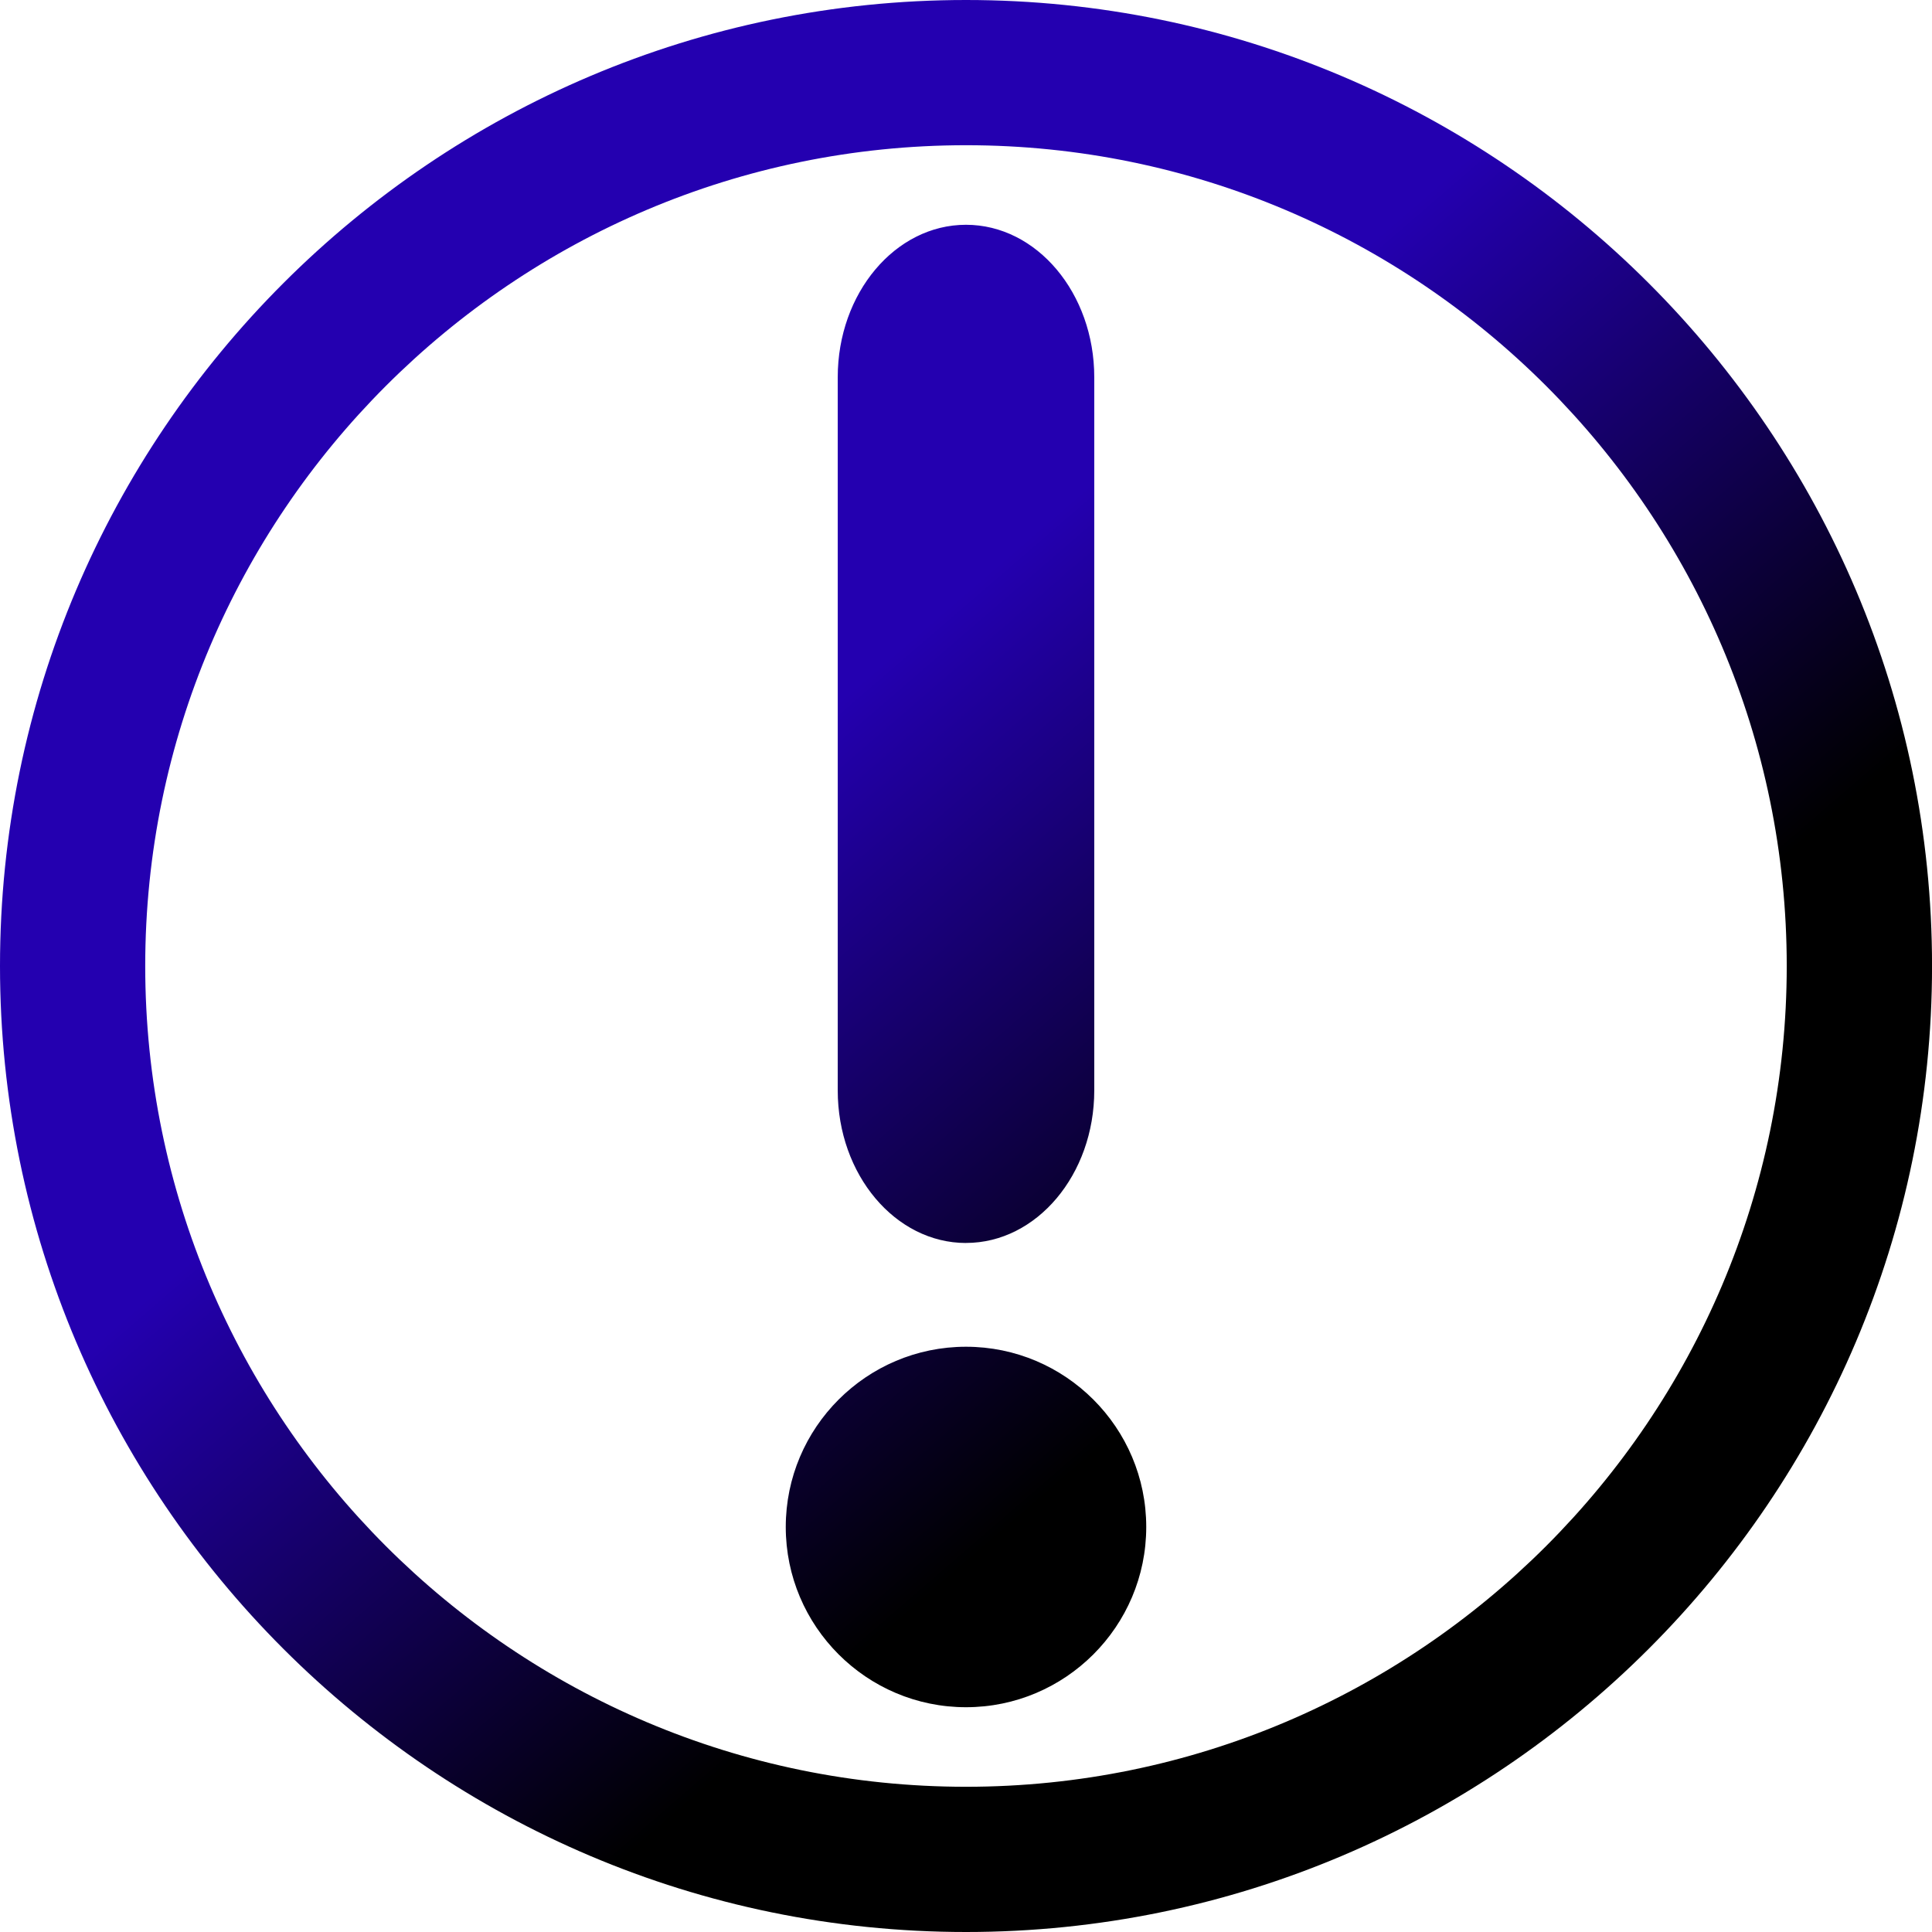
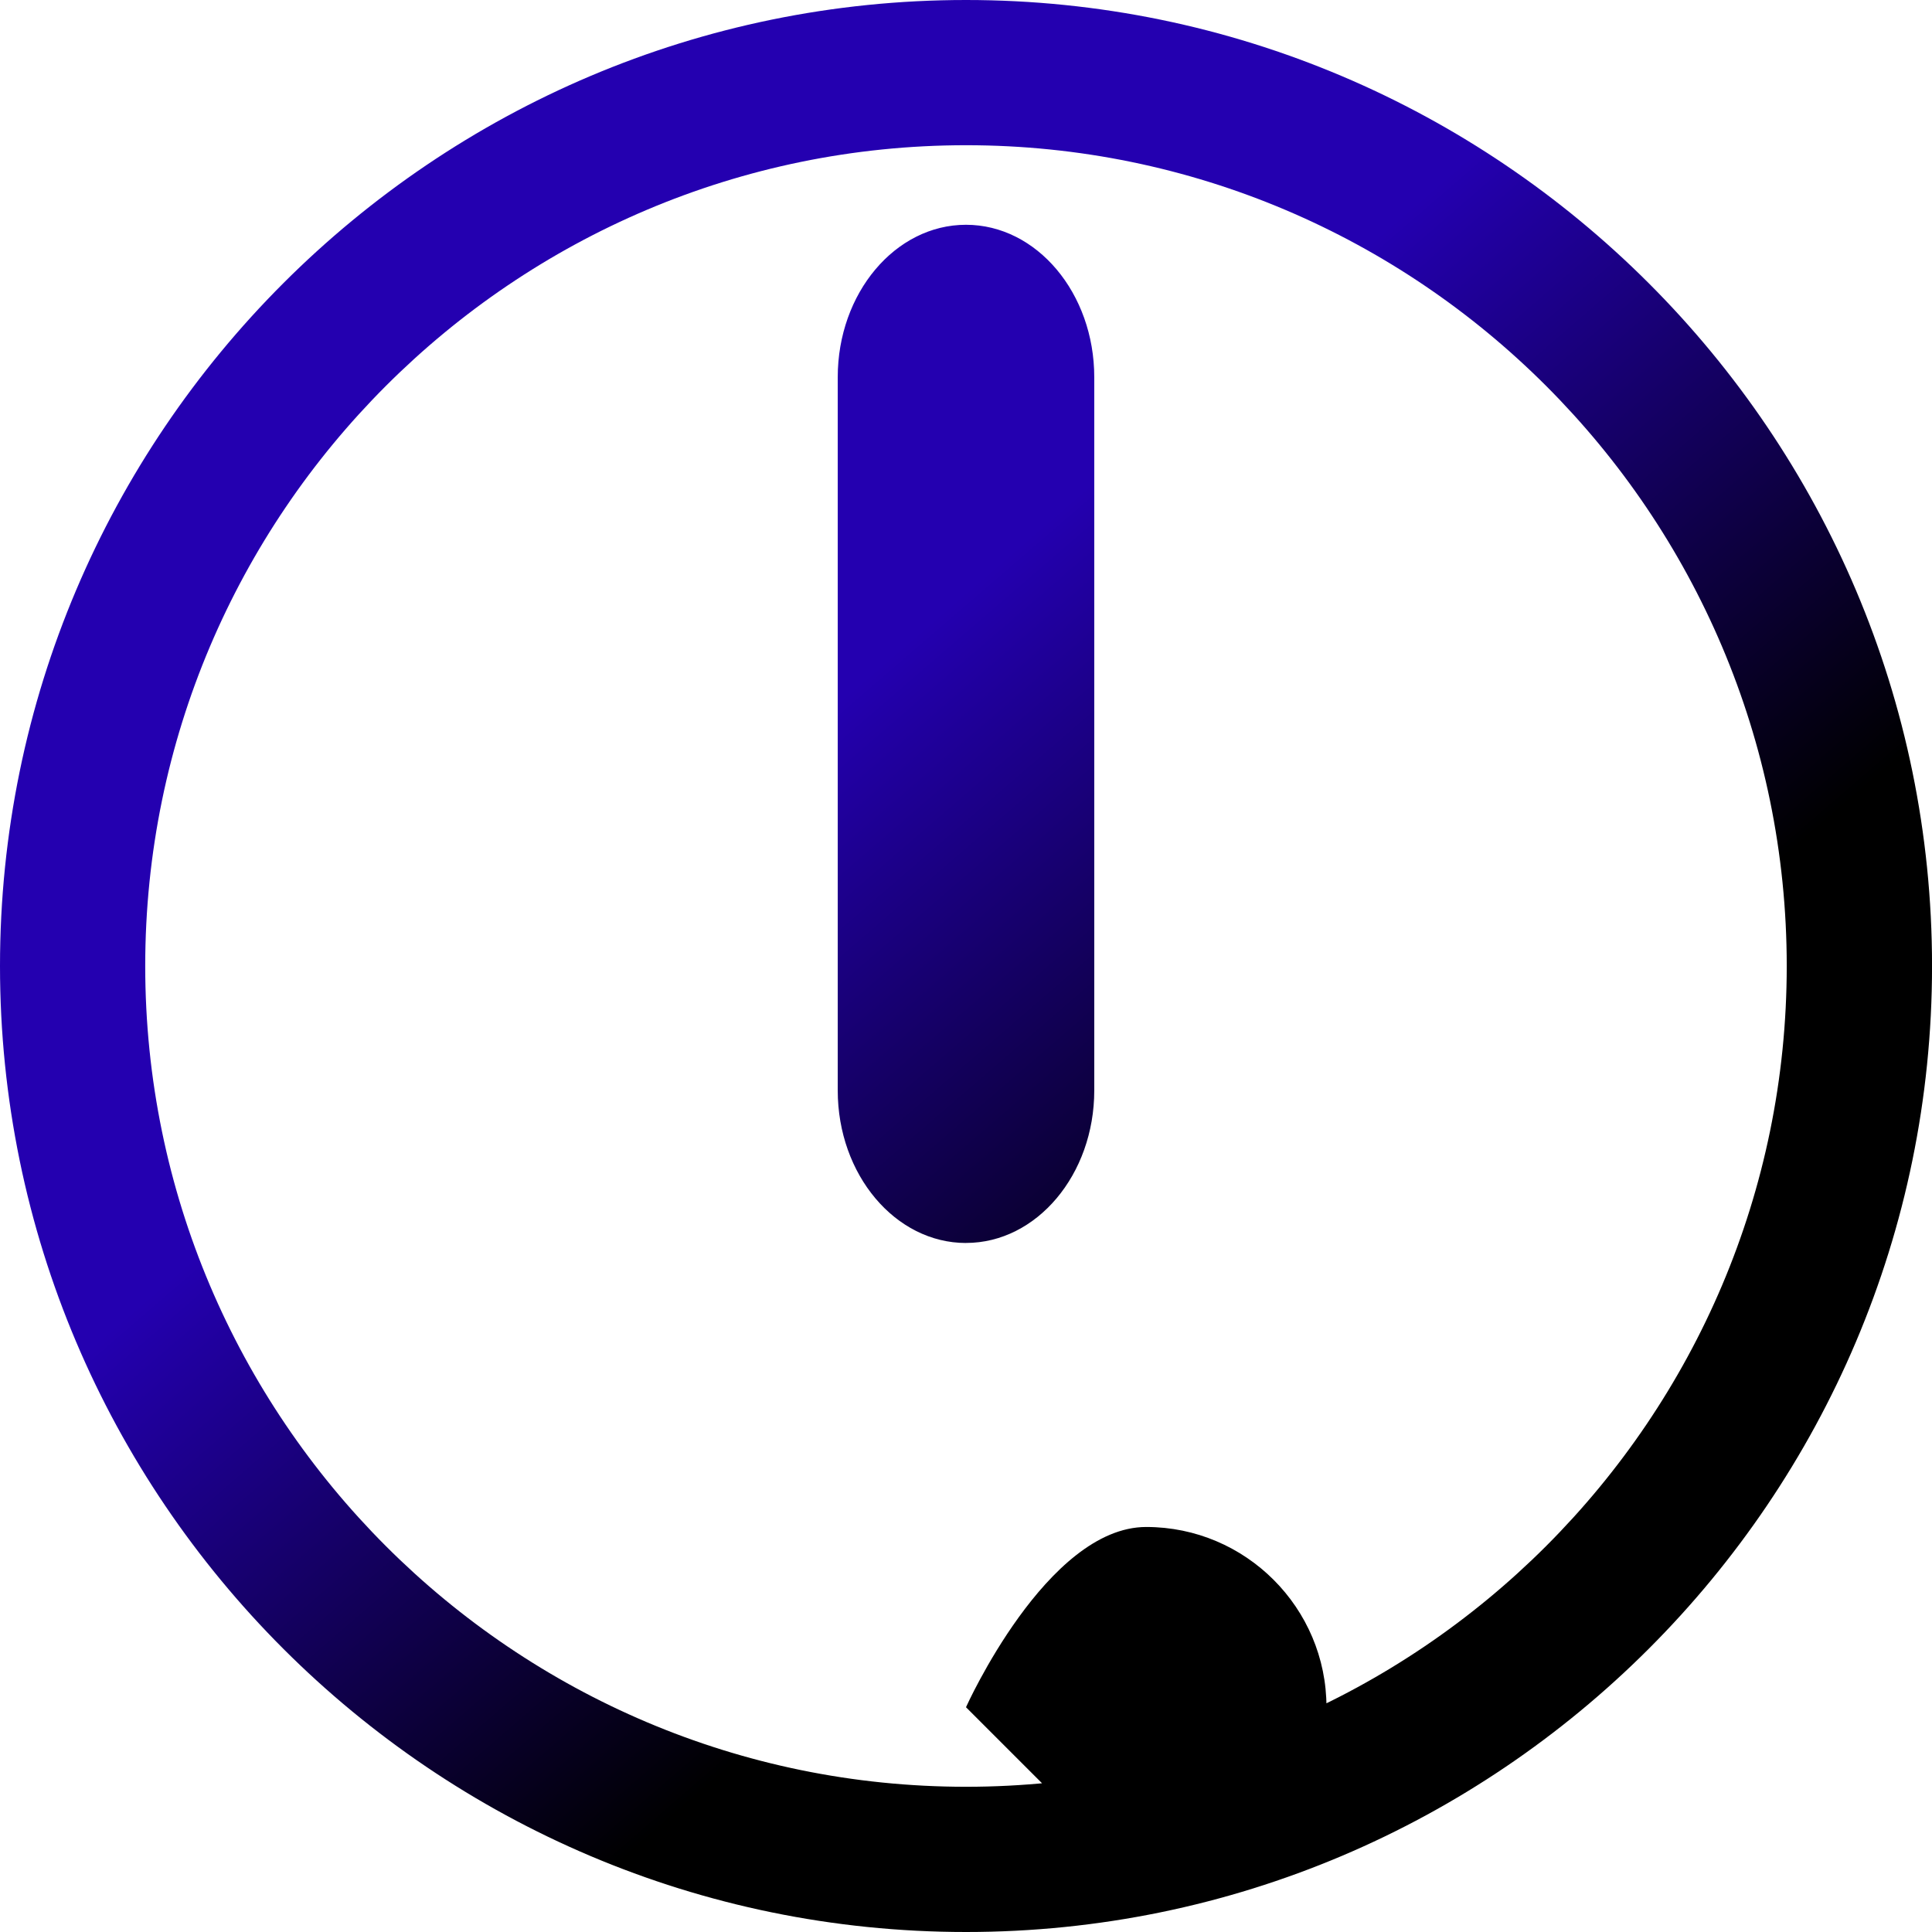
<svg xmlns="http://www.w3.org/2000/svg" id="Layer_2" version="1.1" viewBox="0 0 49.104 49.104">
  <defs>
    <style>
      .st0 {
        fill: url(#linear-gradient);
      }
    </style>
    <linearGradient id="linear-gradient" x1="11.892" y1="42.116" x2="43.963" y2="4.96" gradientTransform="translate(0 52) scale(1 -1)" gradientUnits="userSpaceOnUse">
      <stop offset=".248" stop-color="#2400b0" />
      <stop offset=".629" stop-color="#000" />
    </linearGradient>
  </defs>
-   <path class="st0" d="M24.553,49.104C11.015,49.104,0,38.09,0,24.552,0,11.014,11.015,0,24.553,0s24.552,11.014,24.552,24.552c0,13.539-11.014,24.552-24.552,24.552ZM24.553,3.691C13.05,3.691,3.691,13.049,3.691,24.552s9.358,20.861,20.861,20.861,20.86-9.358,20.86-20.861S36.056,3.691,24.553,3.691ZM24.552,43.391c-2.526,0-4.581-2.055-4.581-4.581s2.055-4.581,4.581-4.581,4.581,2.055,4.581,4.581-2.055,4.581-4.581,4.581ZM24.552,31.592c-1.797,0-3.26-1.738-3.26-3.876V9.588c0-2.137,1.462-3.875,3.26-3.875s3.26,1.739,3.26,3.875v18.127c0,2.138-1.463,3.876-3.26,3.876Z" />
+   <path class="st0" d="M24.553,49.104C11.015,49.104,0,38.09,0,24.552,0,11.014,11.015,0,24.553,0s24.552,11.014,24.552,24.552c0,13.539-11.014,24.552-24.552,24.552ZM24.553,3.691C13.05,3.691,3.691,13.049,3.691,24.552s9.358,20.861,20.861,20.861,20.86-9.358,20.86-20.861S36.056,3.691,24.553,3.691ZM24.552,43.391s2.055-4.581,4.581-4.581,4.581,2.055,4.581,4.581-2.055,4.581-4.581,4.581ZM24.552,31.592c-1.797,0-3.26-1.738-3.26-3.876V9.588c0-2.137,1.462-3.875,3.26-3.875s3.26,1.739,3.26,3.875v18.127c0,2.138-1.463,3.876-3.26,3.876Z" />
</svg>